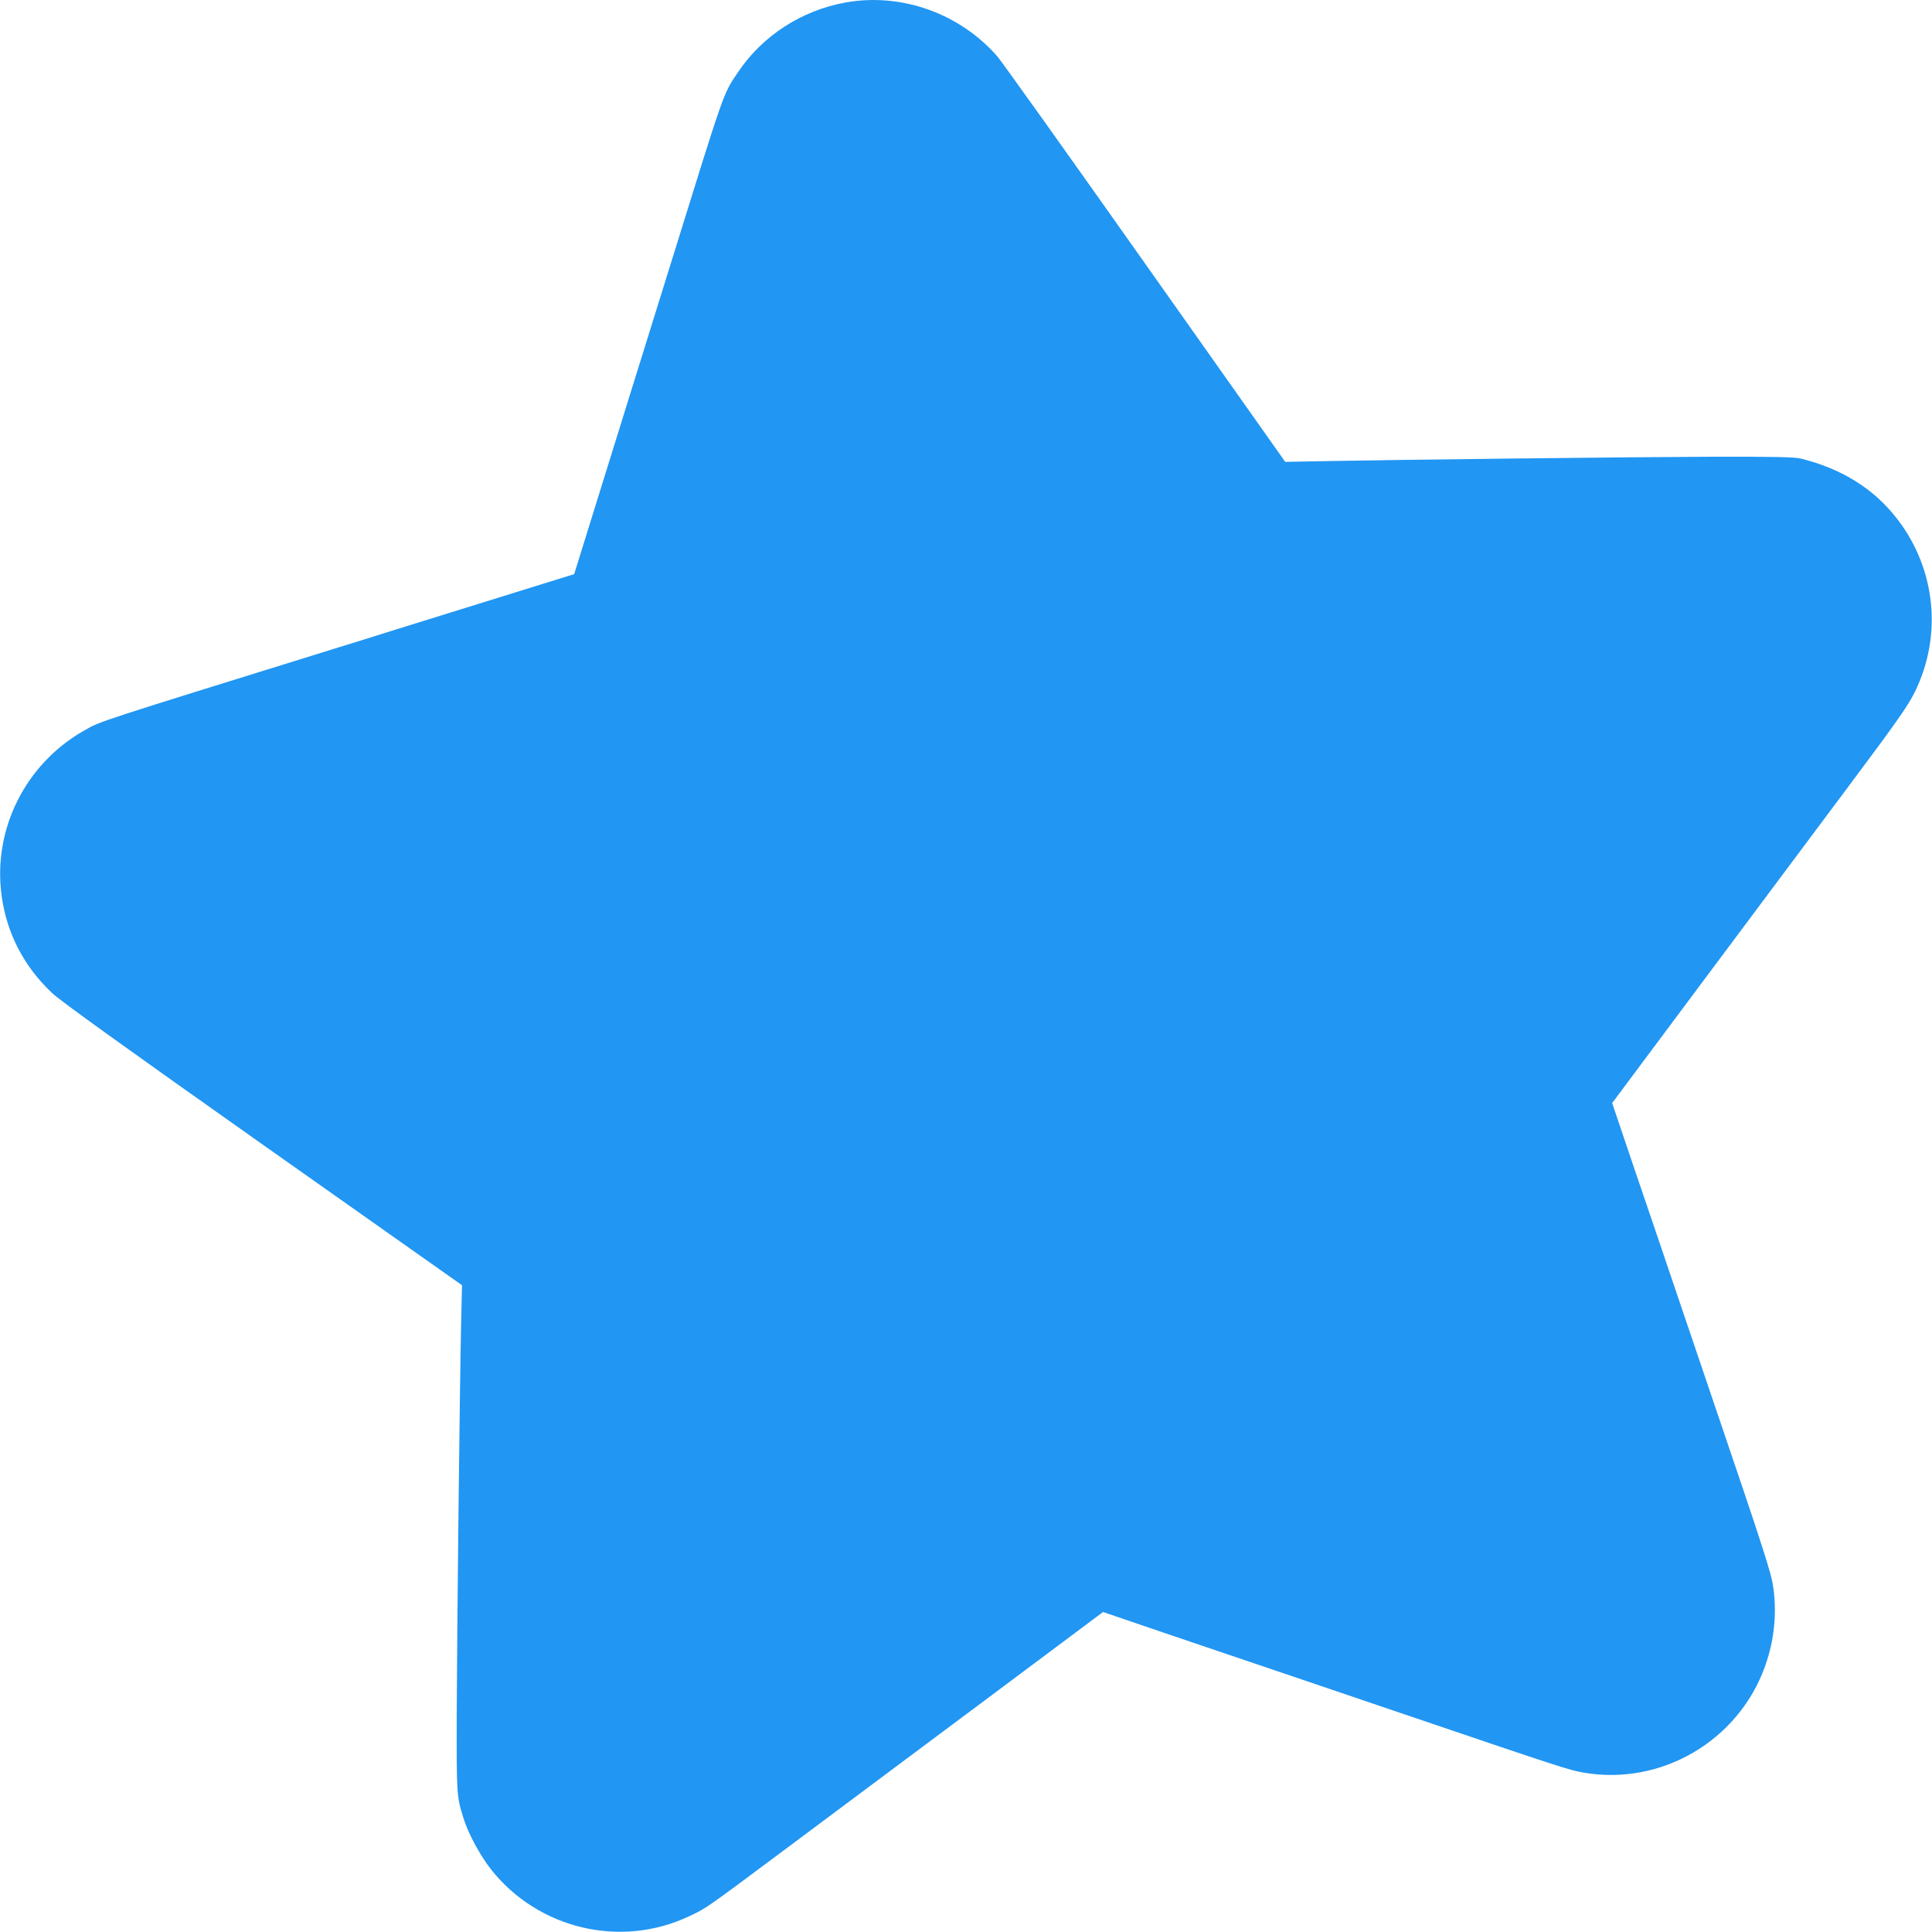
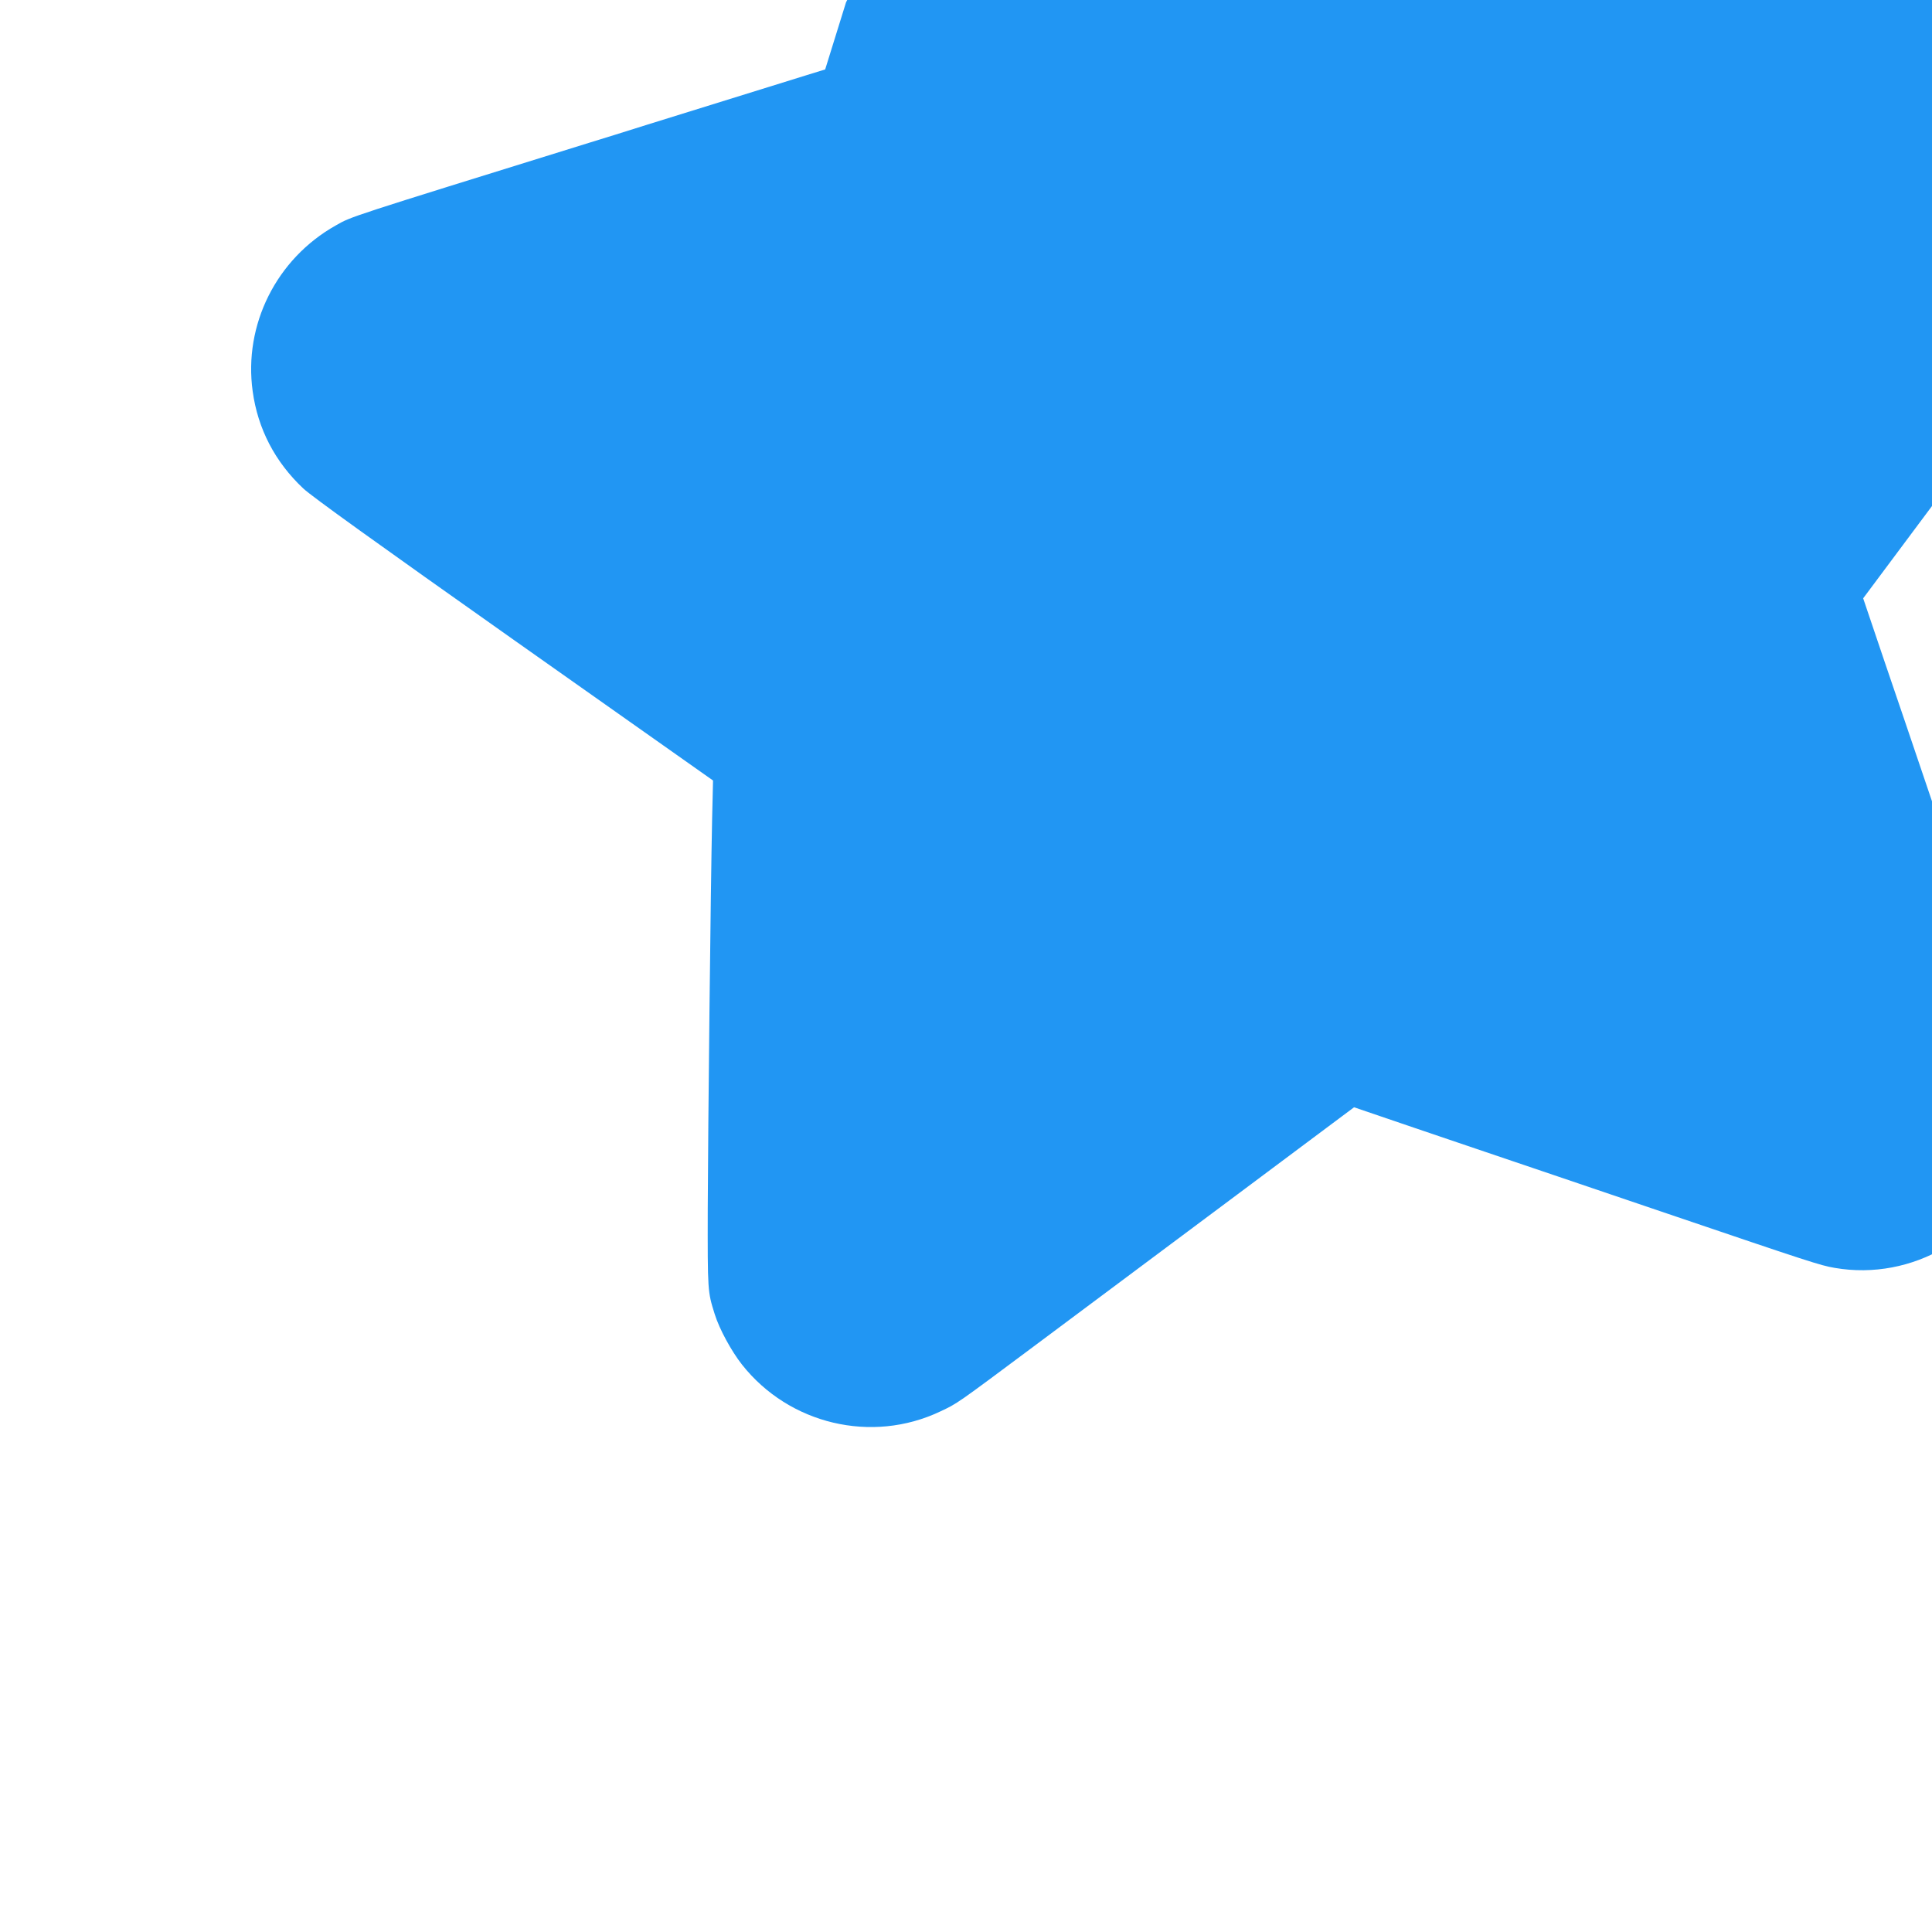
<svg xmlns="http://www.w3.org/2000/svg" version="1.0" width="1280pt" height="1280pt" viewBox="0 0 1280 1280" preserveAspectRatio="xMidYMid meet">
  <g transform="translate(0,1280) scale(0.1,-0.1)" fill="#2196f3" stroke="none">
-     <path d="M5605 12784 c-294 -52 -556 -222 -718 -466 -98 -147 -80 -95 -455 -1303 -77 -247 -188 -603 -246 -790 -58 -187 -168 -540 -244 -785 l-138 -444 -120 -37 c-137 -43 -721 -224 -1059 -329 -126 -40 -300 -94 -385 -120 -1613 -501 -1572 -487 -1679 -548 -393 -221 -611 -658 -550 -1098 34 -249 148 -468 335 -644 55 -52 488 -363 1397 -1005 l1318 -930 -6 -255 c-10 -461 -27 -2045 -29 -2580 -1 -552 -1 -550 46 -700 31 -100 111 -246 181 -335 313 -396 860 -525 1312 -311 117 55 101 44 640 446 248 185 822 613 1277 953 l826 617 179 -61 c98 -34 324 -110 503 -171 516 -175 807 -273 1395 -473 940 -319 1012 -343 1107 -359 515 -89 1026 211 1202 705 64 179 81 368 50 550 -11 64 -74 264 -196 624 -195 574 -322 950 -477 1407 -54 161 -165 486 -245 721 l-145 429 616 826 c340 455 779 1043 976 1307 299 400 367 498 413 590 183 372 140 810 -112 1141 -155 204 -371 339 -644 406 -43 10 -175 13 -595 12 -530 -2 -2032 -19 -2555 -29 l-265 -5 -930 1316 c-511 724 -951 1340 -977 1370 -250 286 -636 423 -1003 358z" />
+     <path d="M5605 12784 l-138 -444 -120 -37 c-137 -43 -721 -224 -1059 -329 -126 -40 -300 -94 -385 -120 -1613 -501 -1572 -487 -1679 -548 -393 -221 -611 -658 -550 -1098 34 -249 148 -468 335 -644 55 -52 488 -363 1397 -1005 l1318 -930 -6 -255 c-10 -461 -27 -2045 -29 -2580 -1 -552 -1 -550 46 -700 31 -100 111 -246 181 -335 313 -396 860 -525 1312 -311 117 55 101 44 640 446 248 185 822 613 1277 953 l826 617 179 -61 c98 -34 324 -110 503 -171 516 -175 807 -273 1395 -473 940 -319 1012 -343 1107 -359 515 -89 1026 211 1202 705 64 179 81 368 50 550 -11 64 -74 264 -196 624 -195 574 -322 950 -477 1407 -54 161 -165 486 -245 721 l-145 429 616 826 c340 455 779 1043 976 1307 299 400 367 498 413 590 183 372 140 810 -112 1141 -155 204 -371 339 -644 406 -43 10 -175 13 -595 12 -530 -2 -2032 -19 -2555 -29 l-265 -5 -930 1316 c-511 724 -951 1340 -977 1370 -250 286 -636 423 -1003 358z" />
  </g>
</svg>